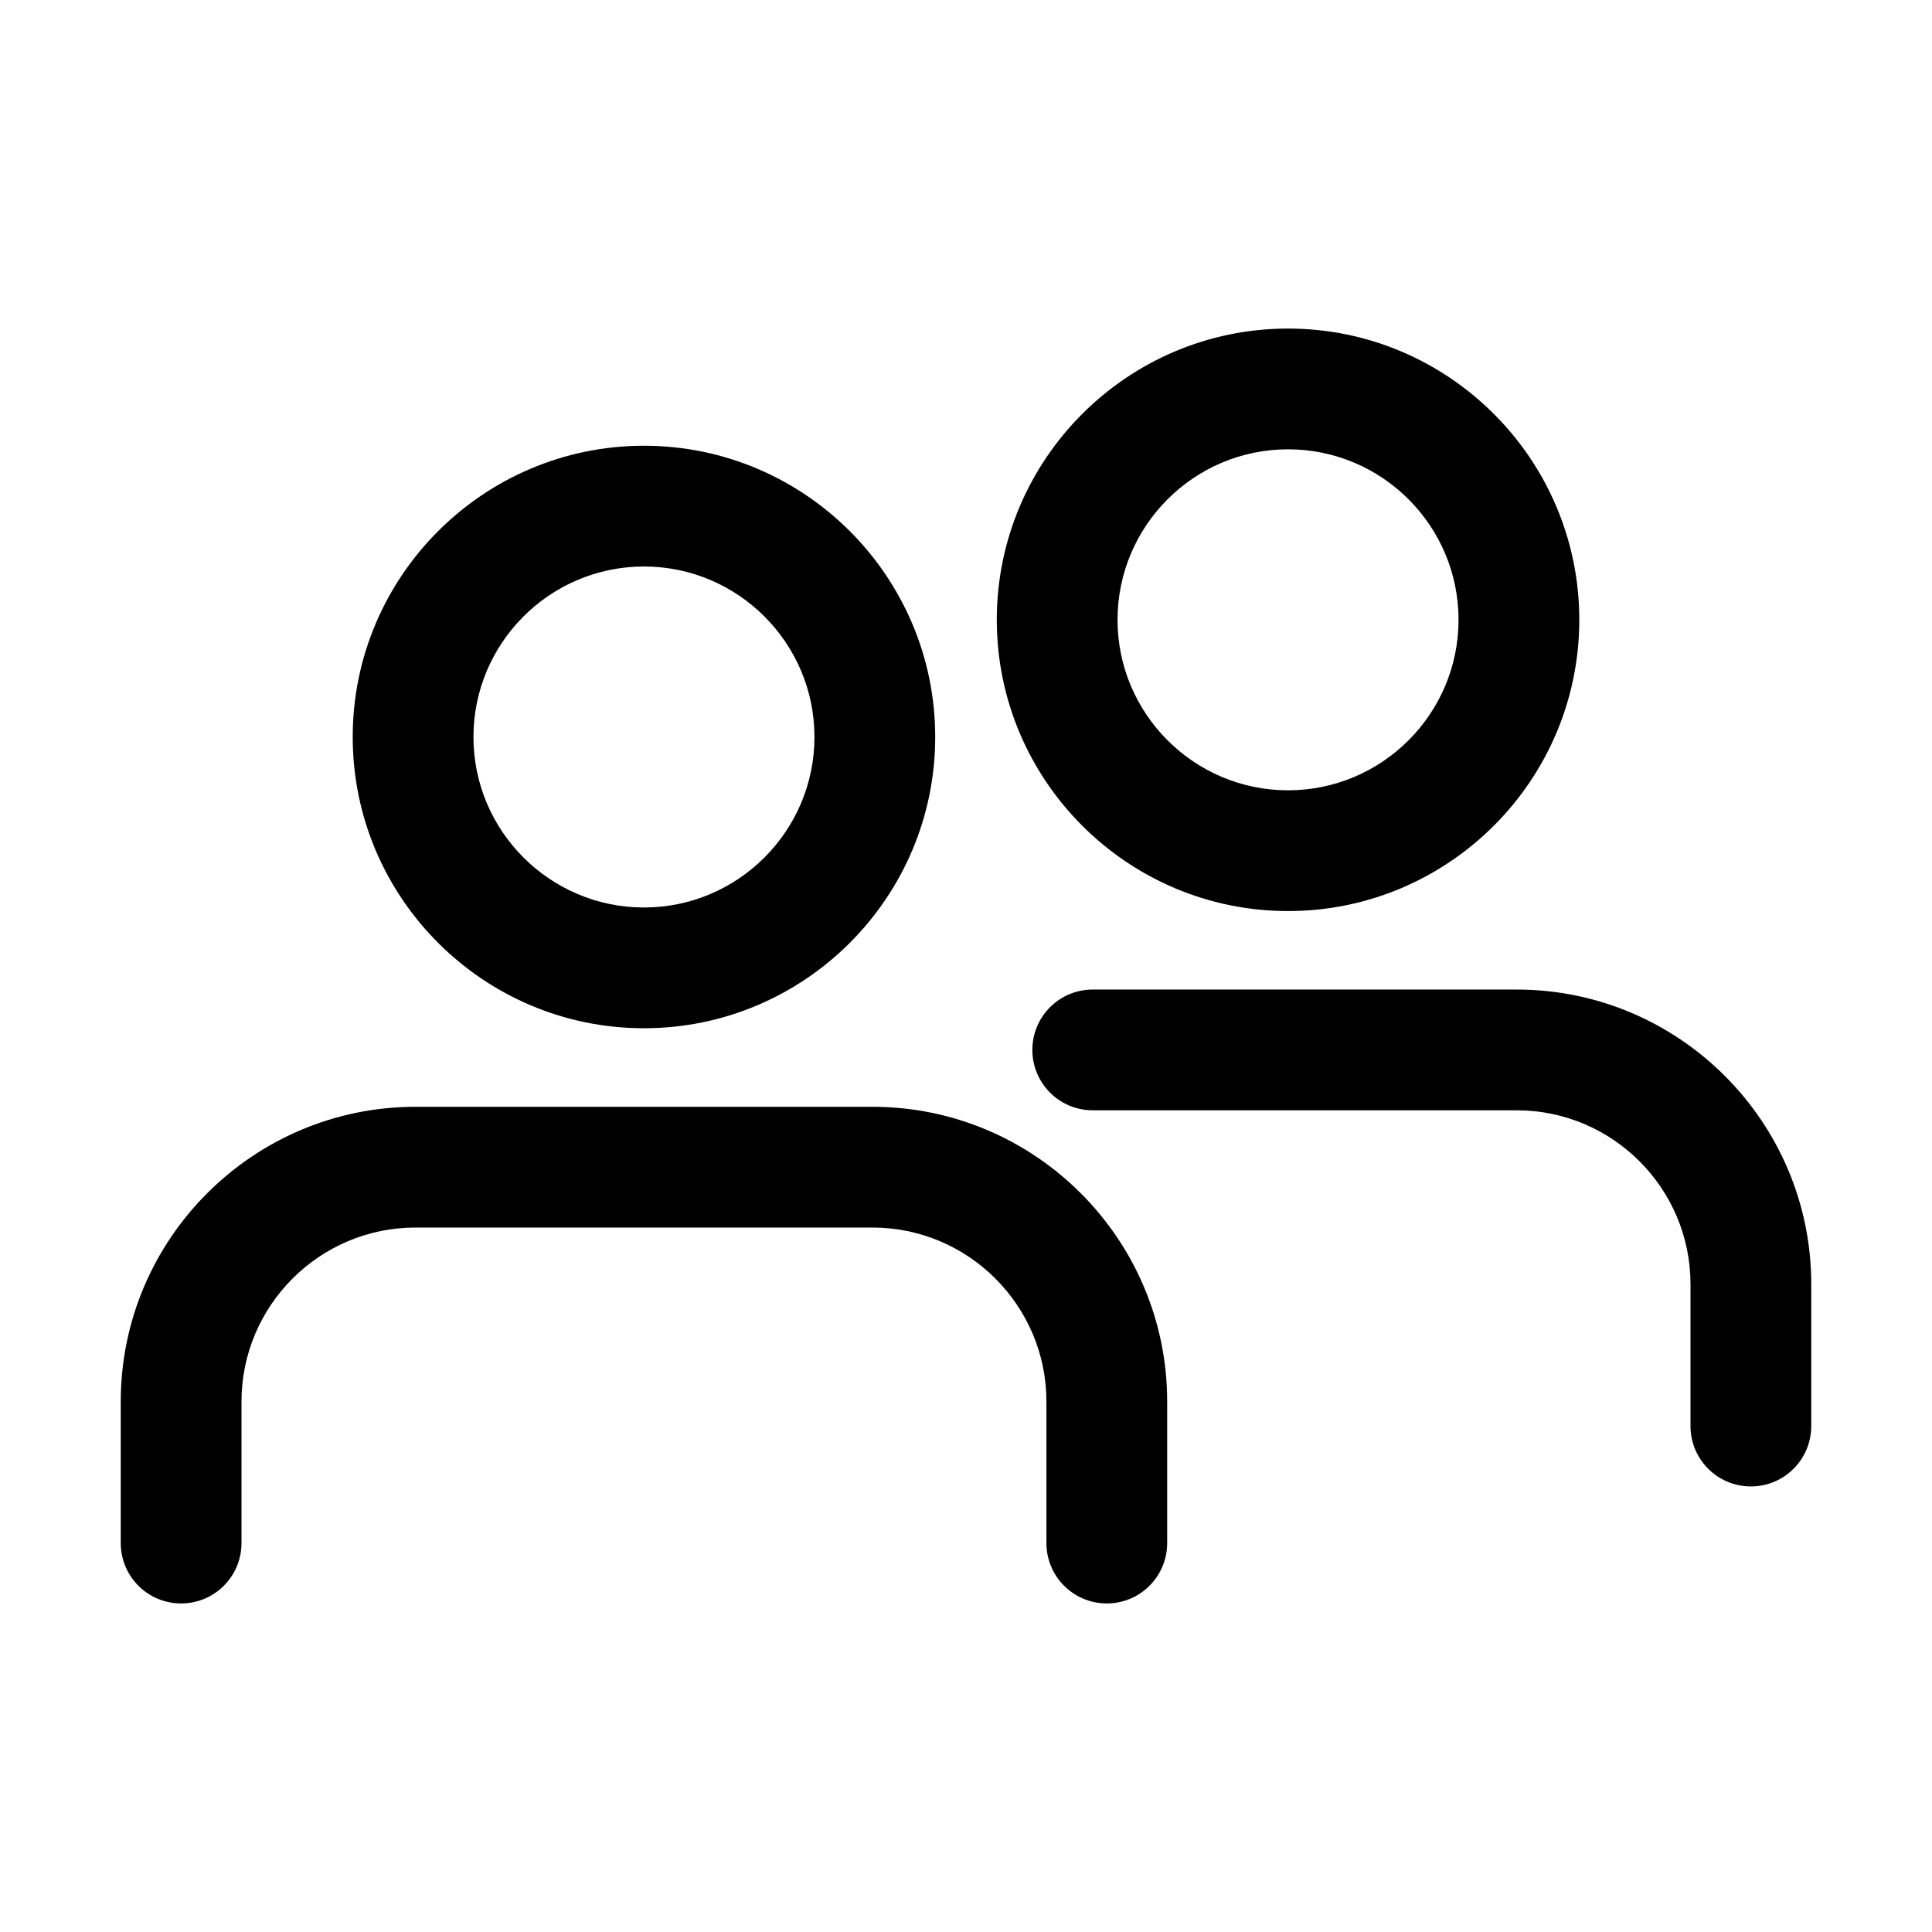
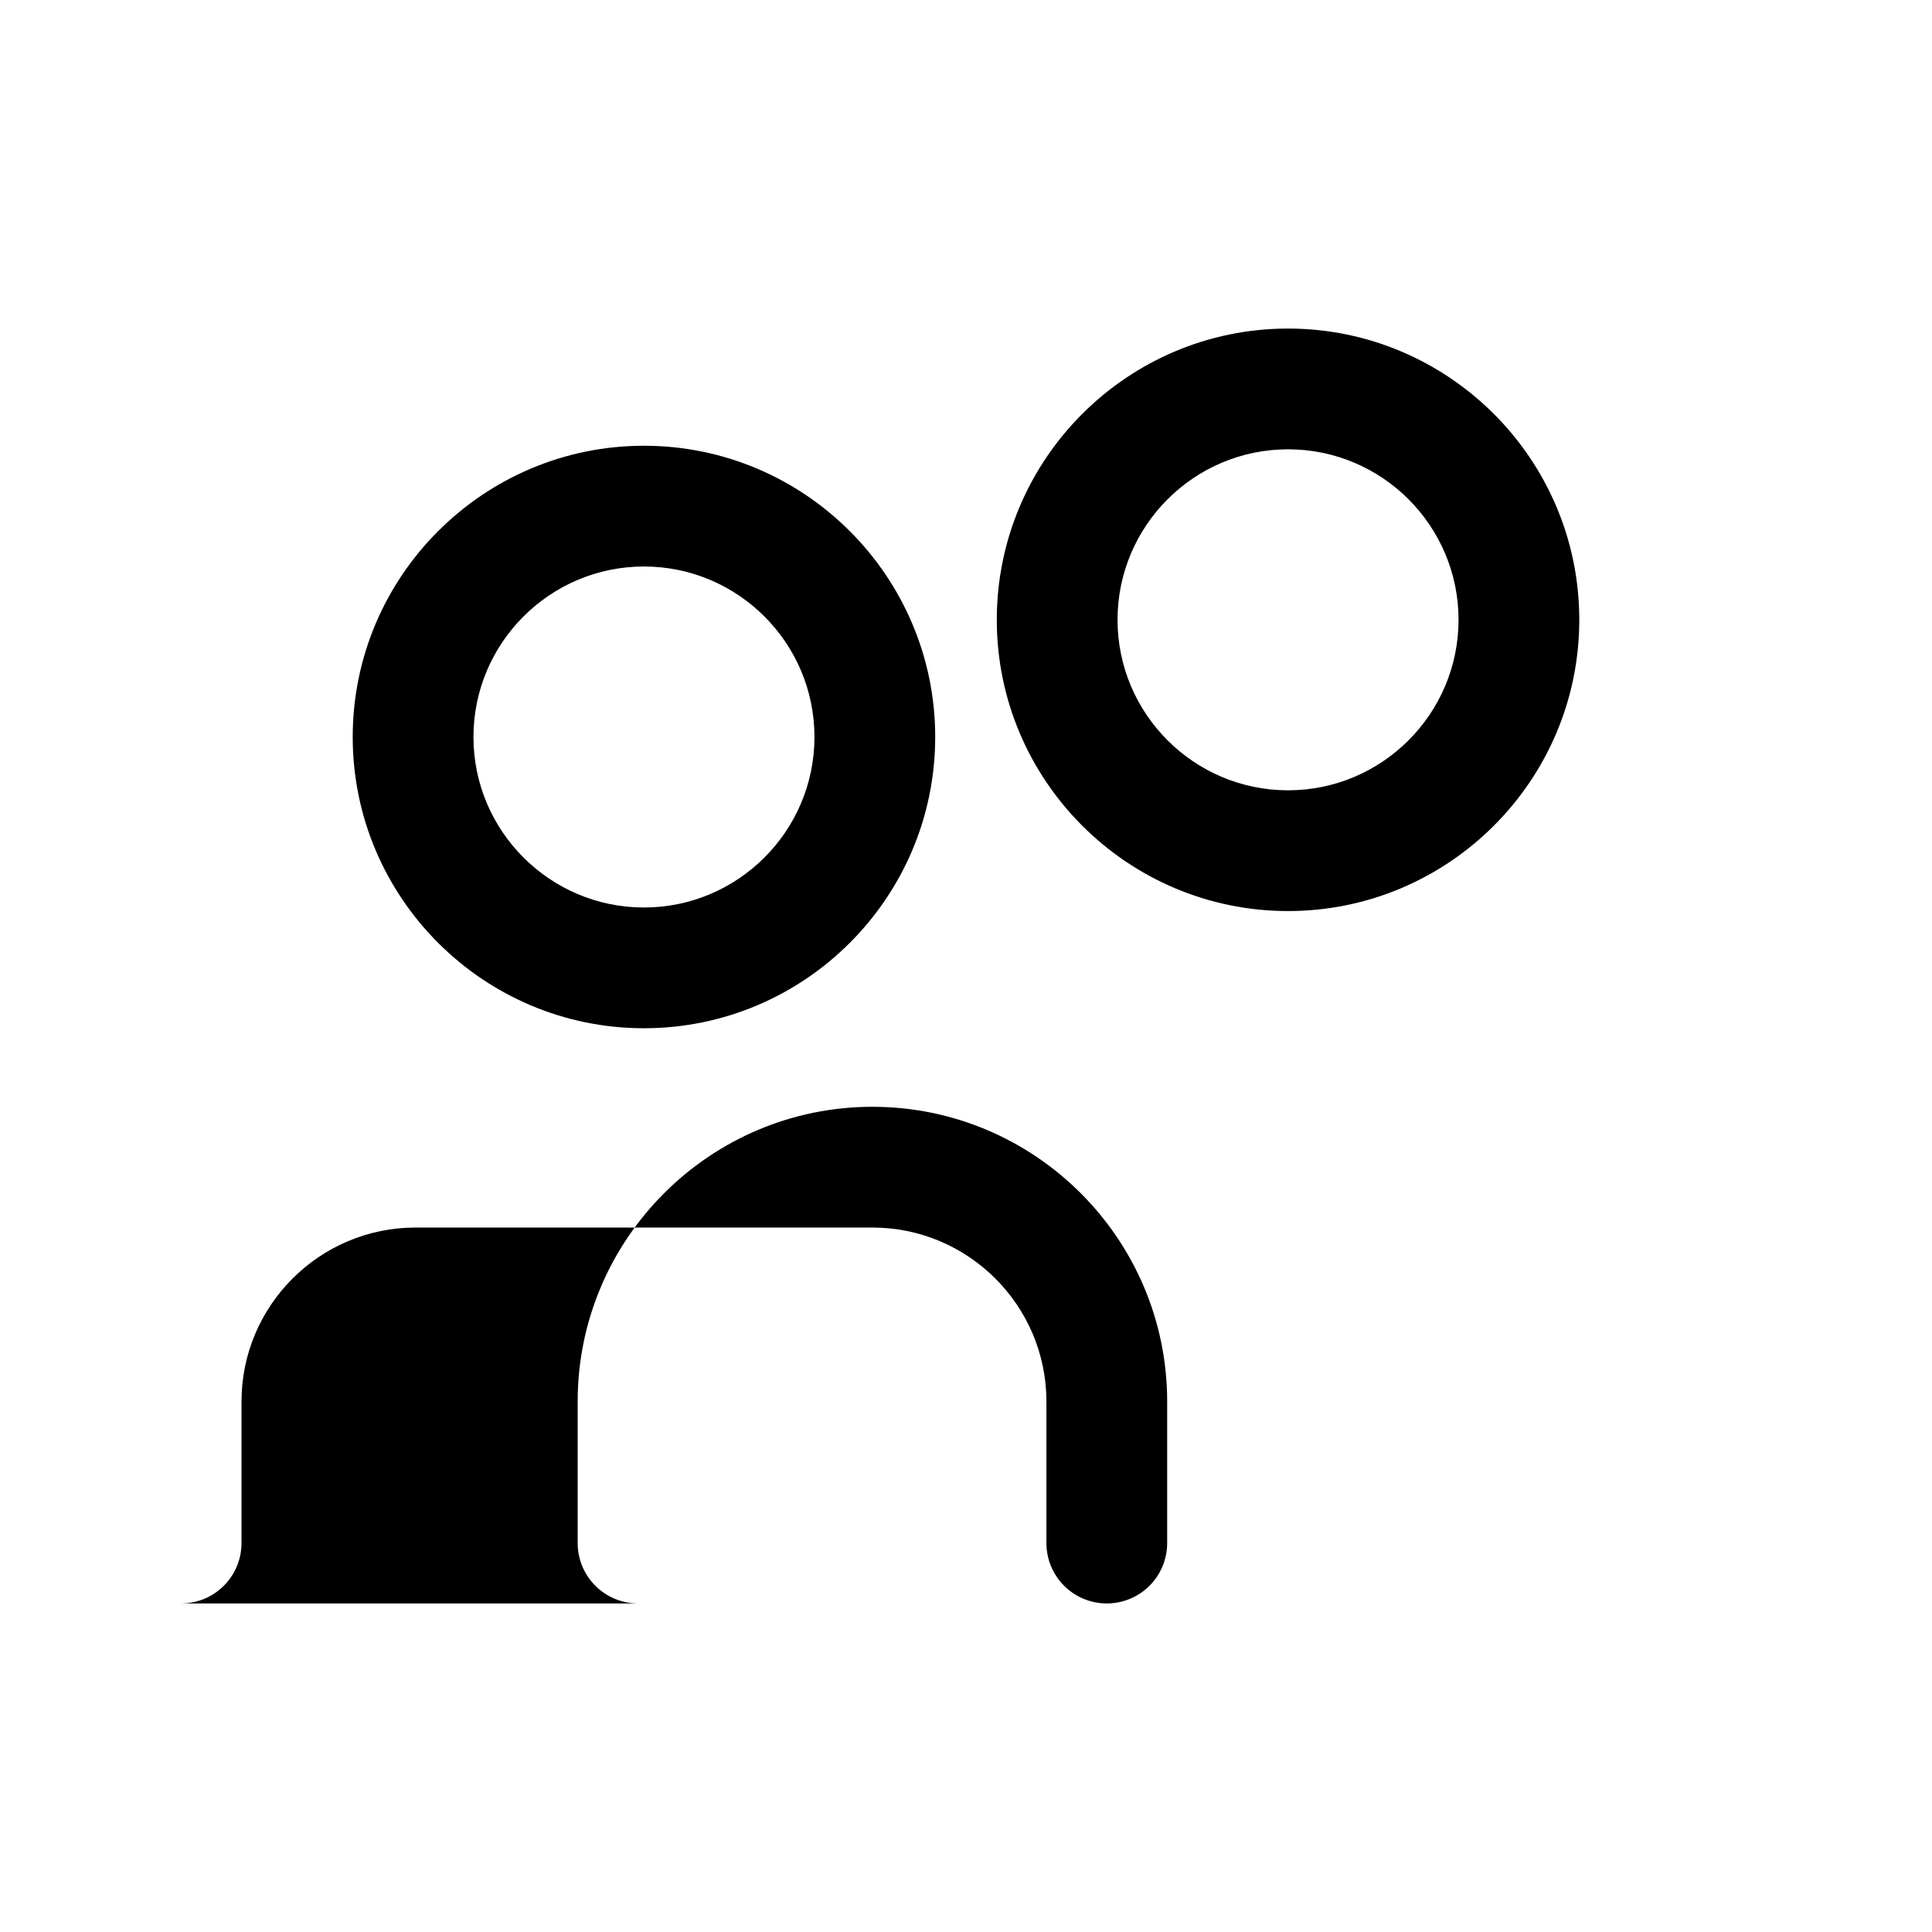
<svg xmlns="http://www.w3.org/2000/svg" id="layer_1" enable-background="new 0 0 32 32" viewBox="0 0 32 32">
  <path d="m21.334 15.09c2.66 0 4.824-2.164 4.824-4.824 0-2.66-2.164-4.824-4.824-4.824s-4.824 2.164-4.824 4.824c0 2.66 2.164 4.824 4.824 4.824zm0-7.648c1.558 0 2.824 1.267 2.824 2.824s-1.267 2.824-2.824 2.824-2.824-1.267-2.824-2.824 1.267-2.824 2.824-2.824z" />
-   <path d="m25.12 16.39h-7.021c-.553 0-1 .448-1 1s.447 1 1 1h7.021c1.588 0 2.88 1.292 2.88 2.88v2.35c0 .552.447 1 1 1s1-.448 1-1v-2.35c0-2.691-2.189-4.88-4.88-4.88z" />
  <path d="m5.842 12.207c0 2.66 2.164 4.824 4.824 4.824s4.824-2.164 4.824-4.824c0-2.66-2.164-4.824-4.824-4.824s-4.824 2.164-4.824 4.824zm7.648 0c0 1.557-1.267 2.824-2.824 2.824s-2.824-1.267-2.824-2.824 1.267-2.824 2.824-2.824 2.824 1.267 2.824 2.824z" />
-   <path d="m3 26.558c.553 0 1-.448 1-1v-2.344c0-1.589 1.293-2.882 2.882-2.882h7.568c1.589 0 2.882 1.293 2.882 2.882v2.344c0 .552.447 1 1 1s1-.448 1-1v-2.344c0-2.692-2.19-4.882-4.882-4.882h-7.568c-2.691 0-4.882 2.19-4.882 4.882v2.344c0 .552.447 1 1 1z" />
+   <path d="m3 26.558c.553 0 1-.448 1-1v-2.344c0-1.589 1.293-2.882 2.882-2.882h7.568c1.589 0 2.882 1.293 2.882 2.882v2.344c0 .552.447 1 1 1s1-.448 1-1v-2.344c0-2.692-2.19-4.882-4.882-4.882c-2.691 0-4.882 2.19-4.882 4.882v2.344c0 .552.447 1 1 1z" />
</svg>